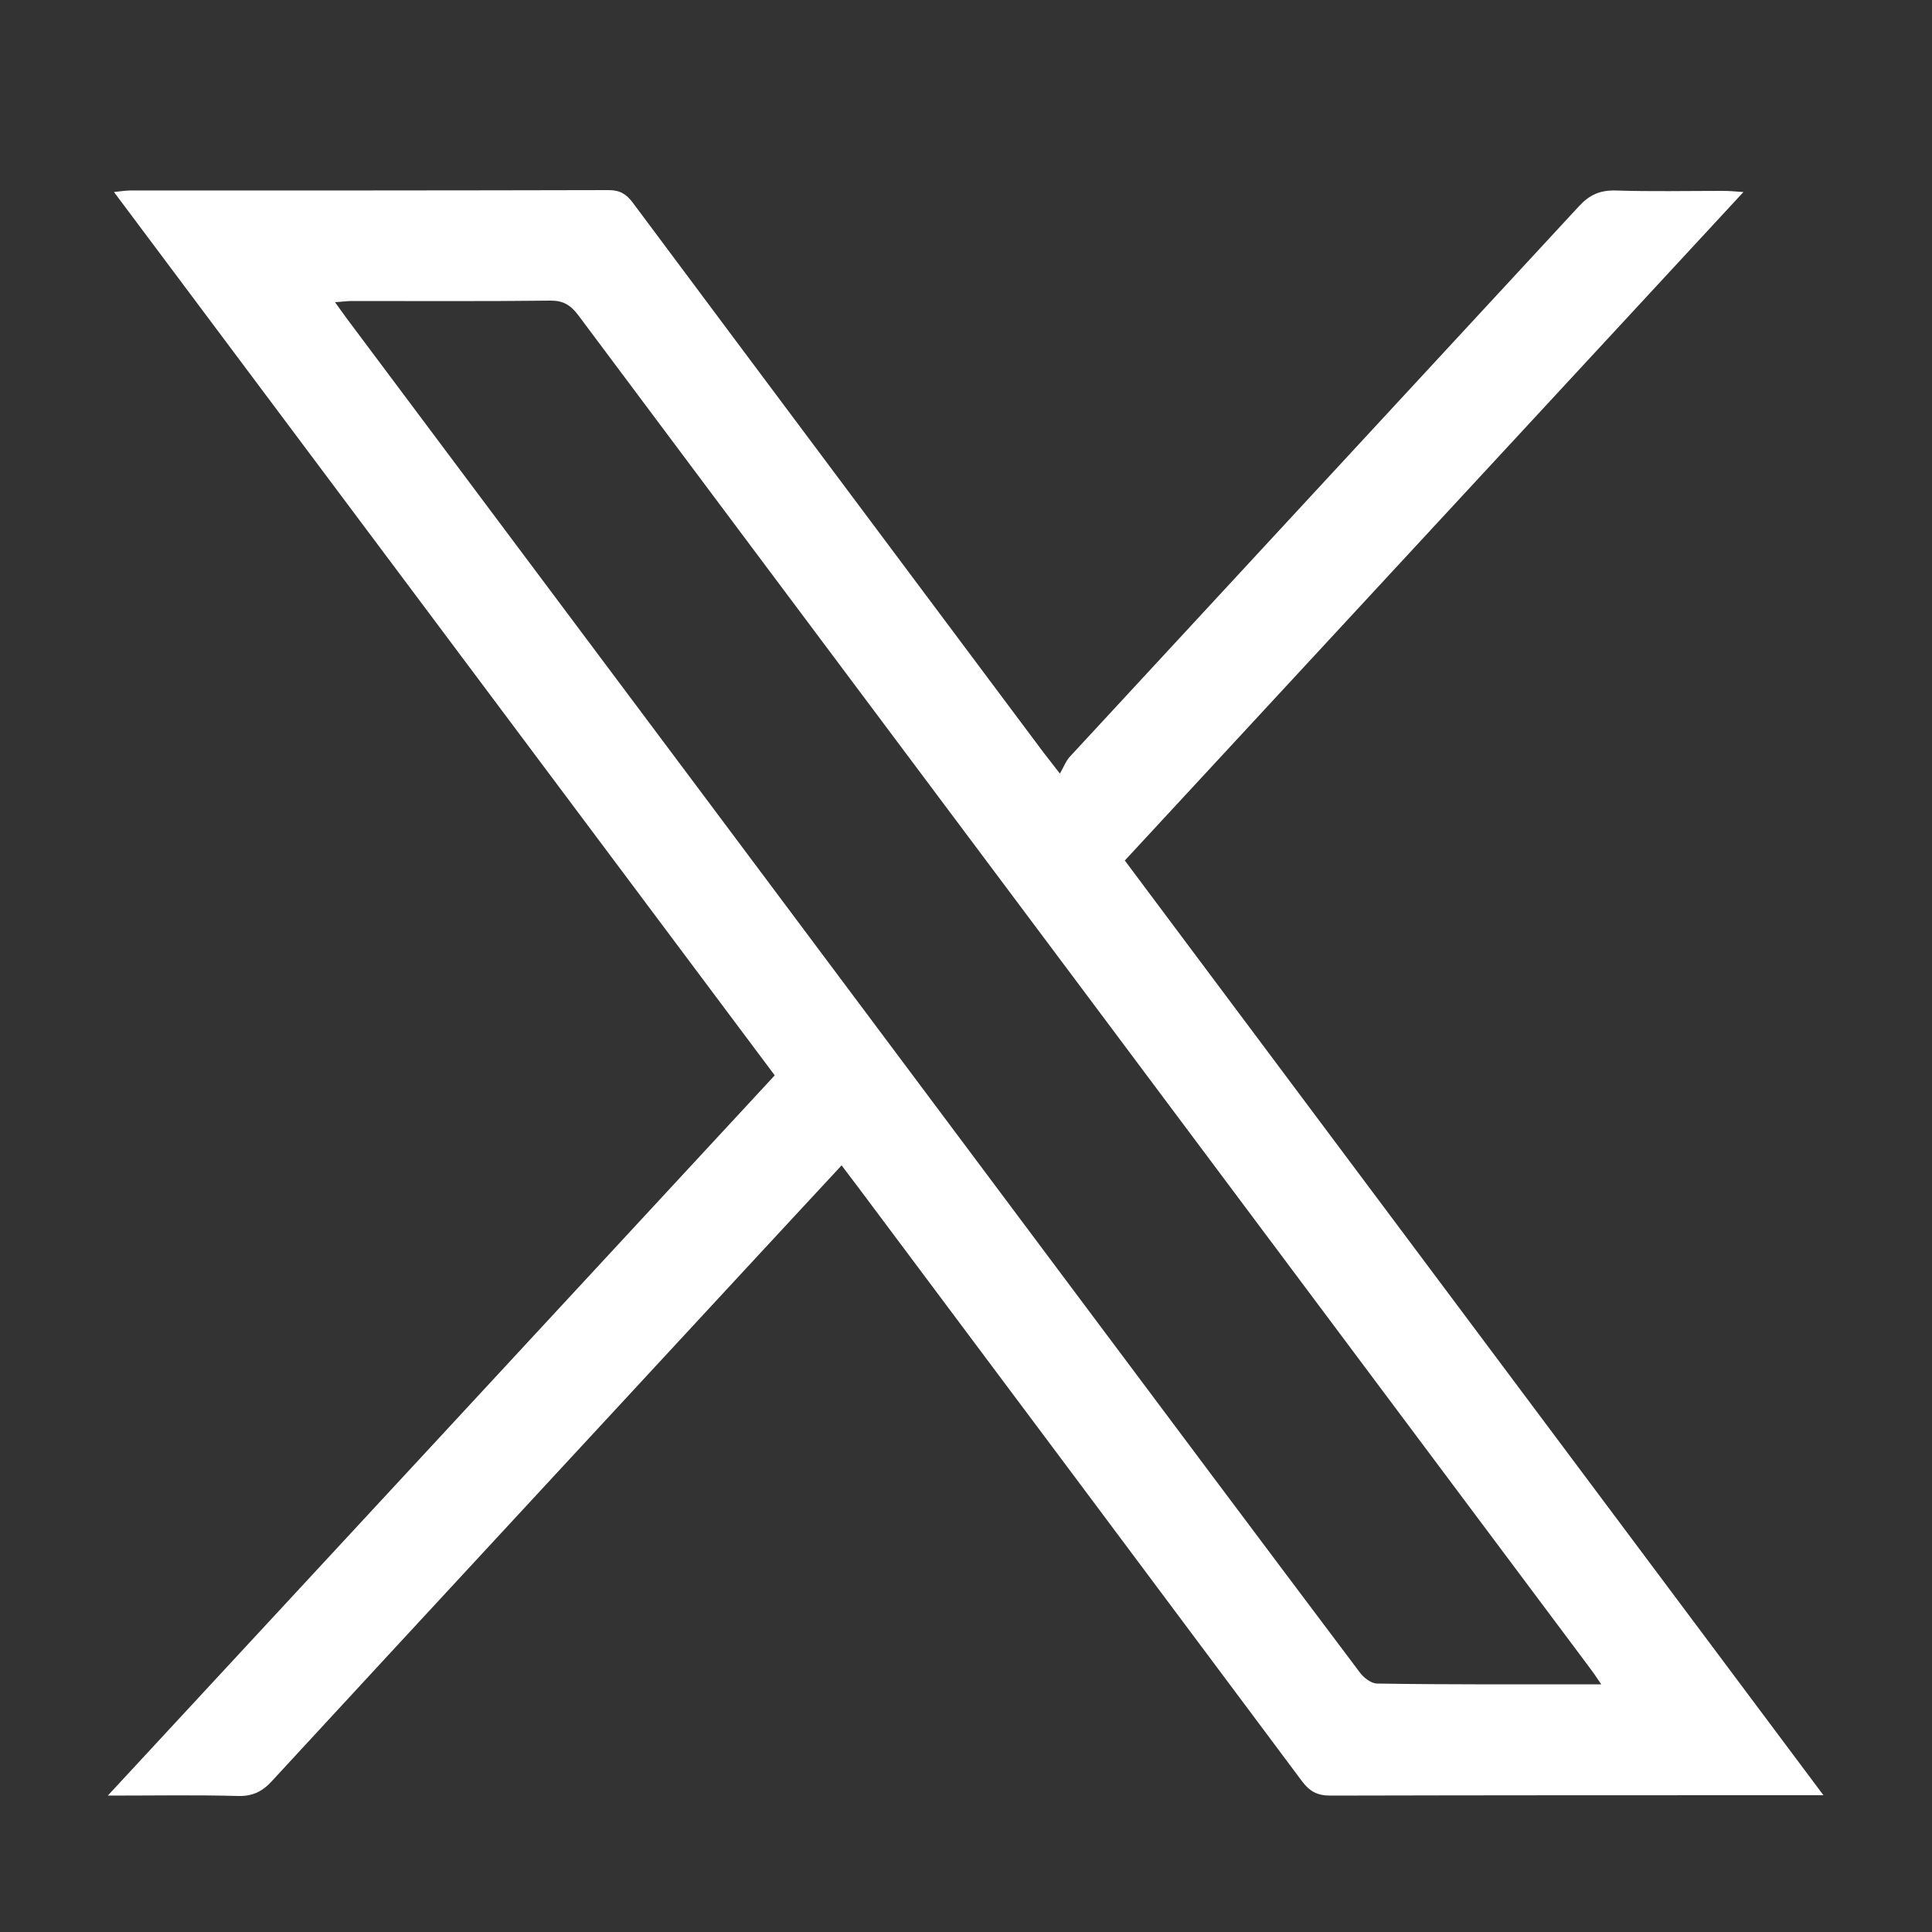
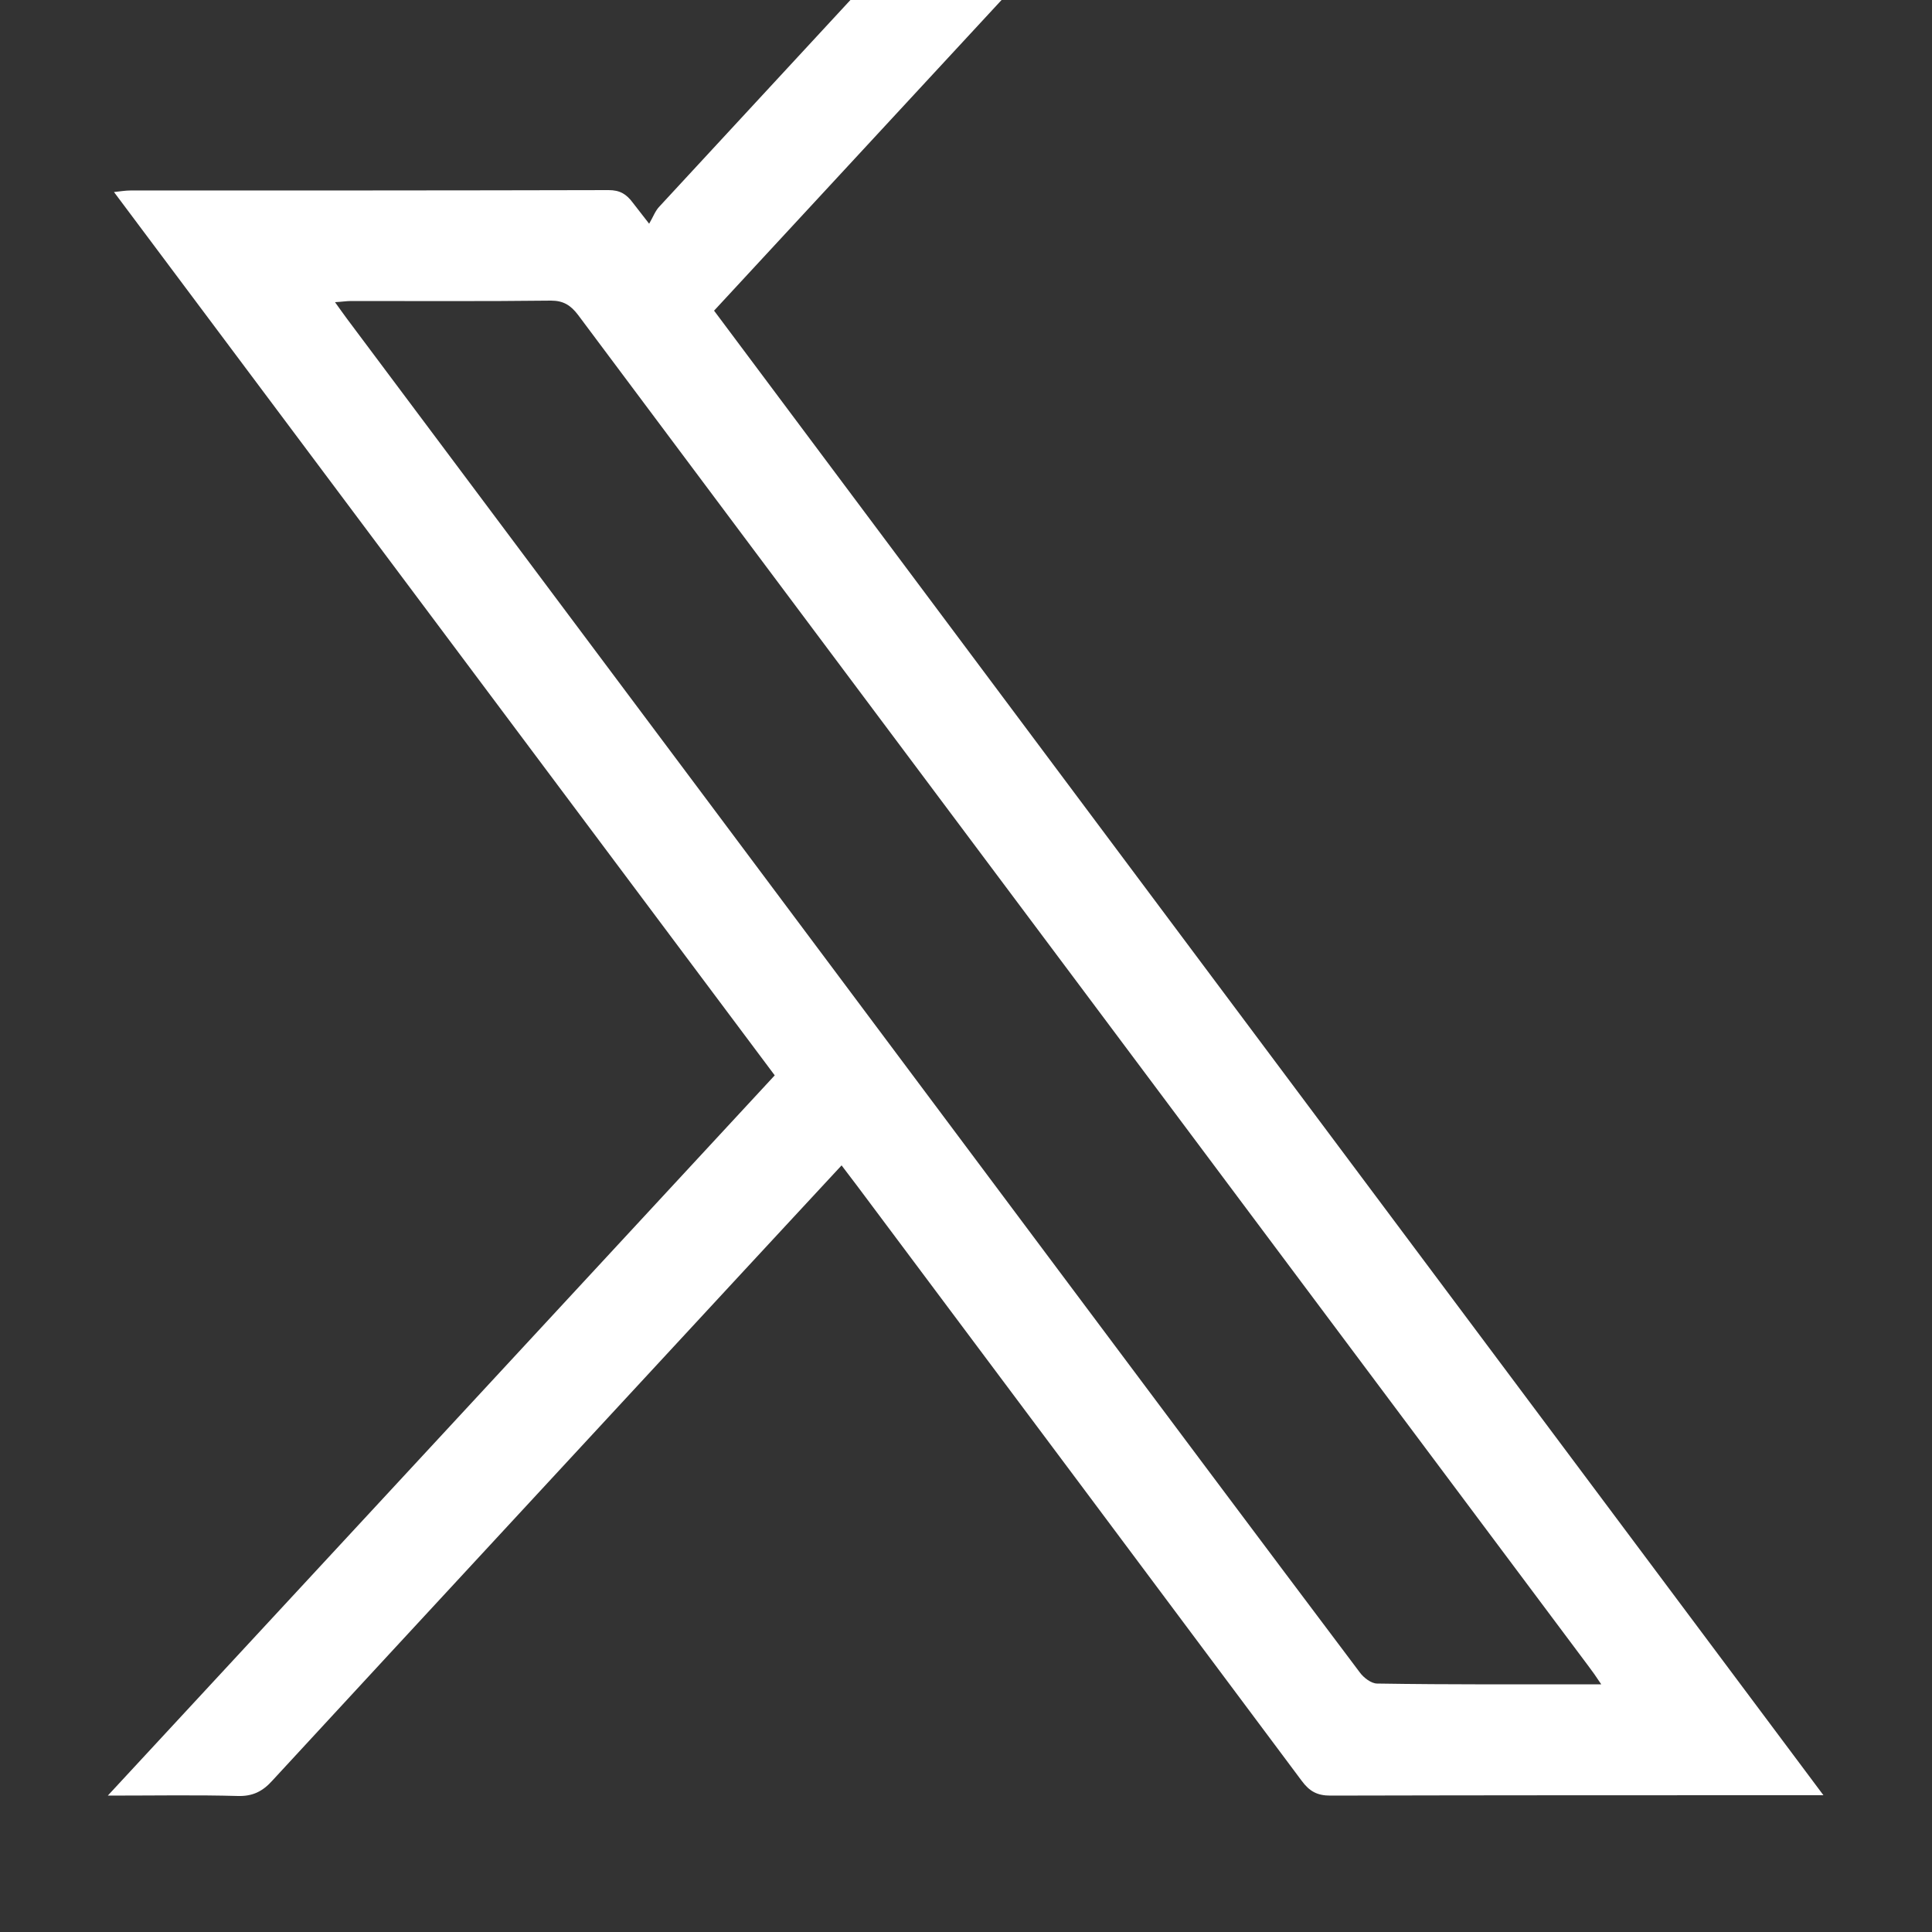
<svg xmlns="http://www.w3.org/2000/svg" version="1.1" id="Layer_1" x="0px" y="0px" viewBox="0 0 500 500" style="enable-background:new 0 0 500 500;" xml:space="preserve">
  <rect x="0" y="0" width="500" height="500" fill="#333333" stroke="none" />
  <style type="text/css">
	.st0{fill:#FFFFFF;}
</style>
  <g id="_x34_d00c7_00000152244891047442389110000007797786214259040186_">
    <g>
      <g>
-         <path class="st0" d="M471.9,464.6c-2.5,0-3.8,0-5.2,0c-40.8,0-81.6,0-122.4,0.1c-3.4,0-5.4-1.1-7.4-3.8     c-38.3-51.3-76.6-102.6-115-153.9c-1.3-1.7-2.5-3.3-4.1-5.4c-8.6,9.3-17,18.3-25.4,27.4c-40.6,43.9-81.3,87.8-121.9,131.8     c-2.5,2.8-5.1,4.1-8.9,4c-10.7-0.3-21.4-0.1-33.7-0.1C86,402,143.1,340.3,200.5,278.3c-56.9-76.1-113.7-152-171-228.6     c1.8-0.2,3-0.4,4.2-0.4c41.3,0,82.5,0,123.8-0.1c2.9,0,4.6,1,6.3,3.3c35.4,47.5,70.9,94.9,106.3,142.3c1,1.3,2,2.6,4.2,5.4     c1-1.7,1.6-3.4,2.7-4.5c43.9-47.5,87.8-94.9,131.7-142.4c2.7-2.9,5.4-4.1,9.4-4c9.2,0.3,18.4,0.1,27.7,0.1c1.5,0,2.9,0.1,5.4,0.3     c-53.7,58-106.8,115.4-160.1,173C351.2,303.1,411.2,383.4,471.9,464.6z M414.4,435.9c-1.4-2.1-2.3-3.4-3.3-4.7     c-29.8-39.9-59.7-79.8-89.5-119.7c-57.3-76.7-114.7-153.3-172-230c-1.9-2.5-3.8-3.7-7-3.7c-17.2,0.2-34.4,0.1-51.7,0.1     c-1.2,0-2.4,0.2-4.2,0.3c1.3,1.8,2.2,3.1,3.1,4.3c61.6,82.3,123.2,164.7,184.7,247c25.8,34.5,51.5,68.9,77.4,103.3     c1,1.4,3,2.9,4.5,2.9C375.4,436,394.5,435.9,414.4,435.9z" />
+         <path class="st0" d="M471.9,464.6c-2.5,0-3.8,0-5.2,0c-40.8,0-81.6,0-122.4,0.1c-3.4,0-5.4-1.1-7.4-3.8     c-38.3-51.3-76.6-102.6-115-153.9c-1.3-1.7-2.5-3.3-4.1-5.4c-8.6,9.3-17,18.3-25.4,27.4c-40.6,43.9-81.3,87.8-121.9,131.8     c-2.5,2.8-5.1,4.1-8.9,4c-10.7-0.3-21.4-0.1-33.7-0.1C86,402,143.1,340.3,200.5,278.3c-56.9-76.1-113.7-152-171-228.6     c1.8-0.2,3-0.4,4.2-0.4c41.3,0,82.5,0,123.8-0.1c2.9,0,4.6,1,6.3,3.3c1,1.3,2,2.6,4.2,5.4     c1-1.7,1.6-3.4,2.7-4.5c43.9-47.5,87.8-94.9,131.7-142.4c2.7-2.9,5.4-4.1,9.4-4c9.2,0.3,18.4,0.1,27.7,0.1c1.5,0,2.9,0.1,5.4,0.3     c-53.7,58-106.8,115.4-160.1,173C351.2,303.1,411.2,383.4,471.9,464.6z M414.4,435.9c-1.4-2.1-2.3-3.4-3.3-4.7     c-29.8-39.9-59.7-79.8-89.5-119.7c-57.3-76.7-114.7-153.3-172-230c-1.9-2.5-3.8-3.7-7-3.7c-17.2,0.2-34.4,0.1-51.7,0.1     c-1.2,0-2.4,0.2-4.2,0.3c1.3,1.8,2.2,3.1,3.1,4.3c61.6,82.3,123.2,164.7,184.7,247c25.8,34.5,51.5,68.9,77.4,103.3     c1,1.4,3,2.9,4.5,2.9C375.4,436,394.5,435.9,414.4,435.9z" />
      </g>
    </g>
  </g>
</svg>